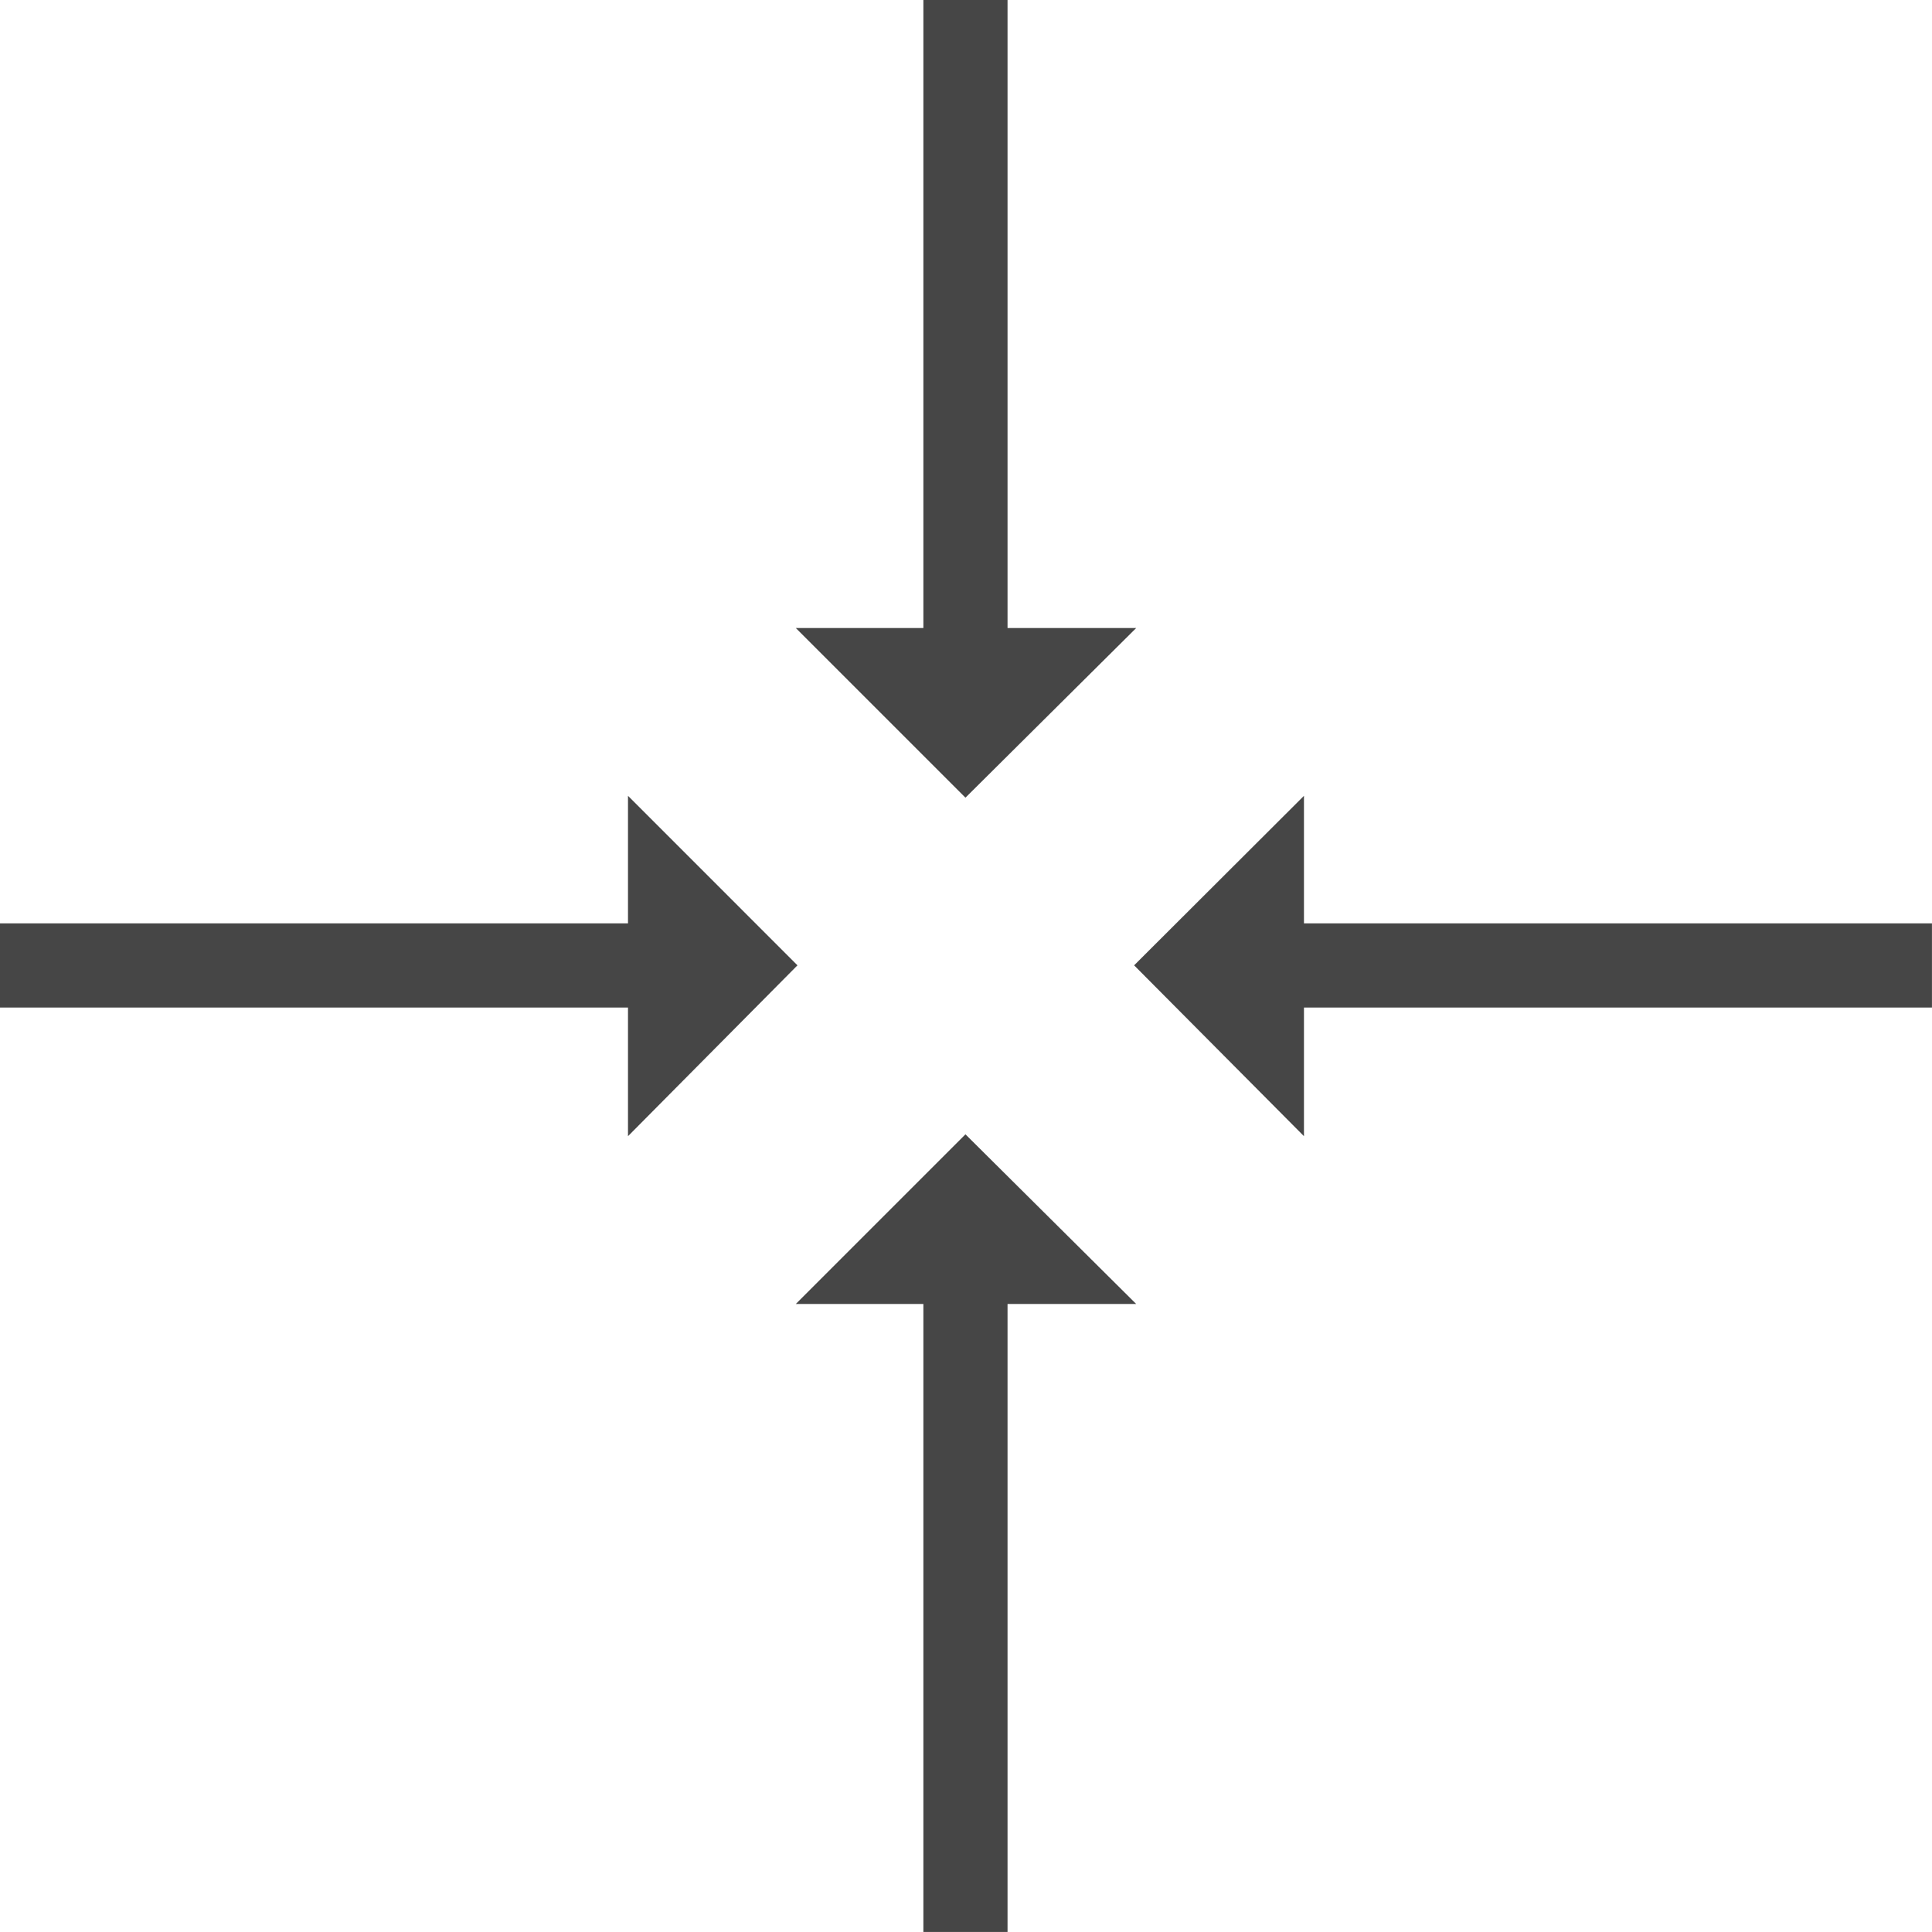
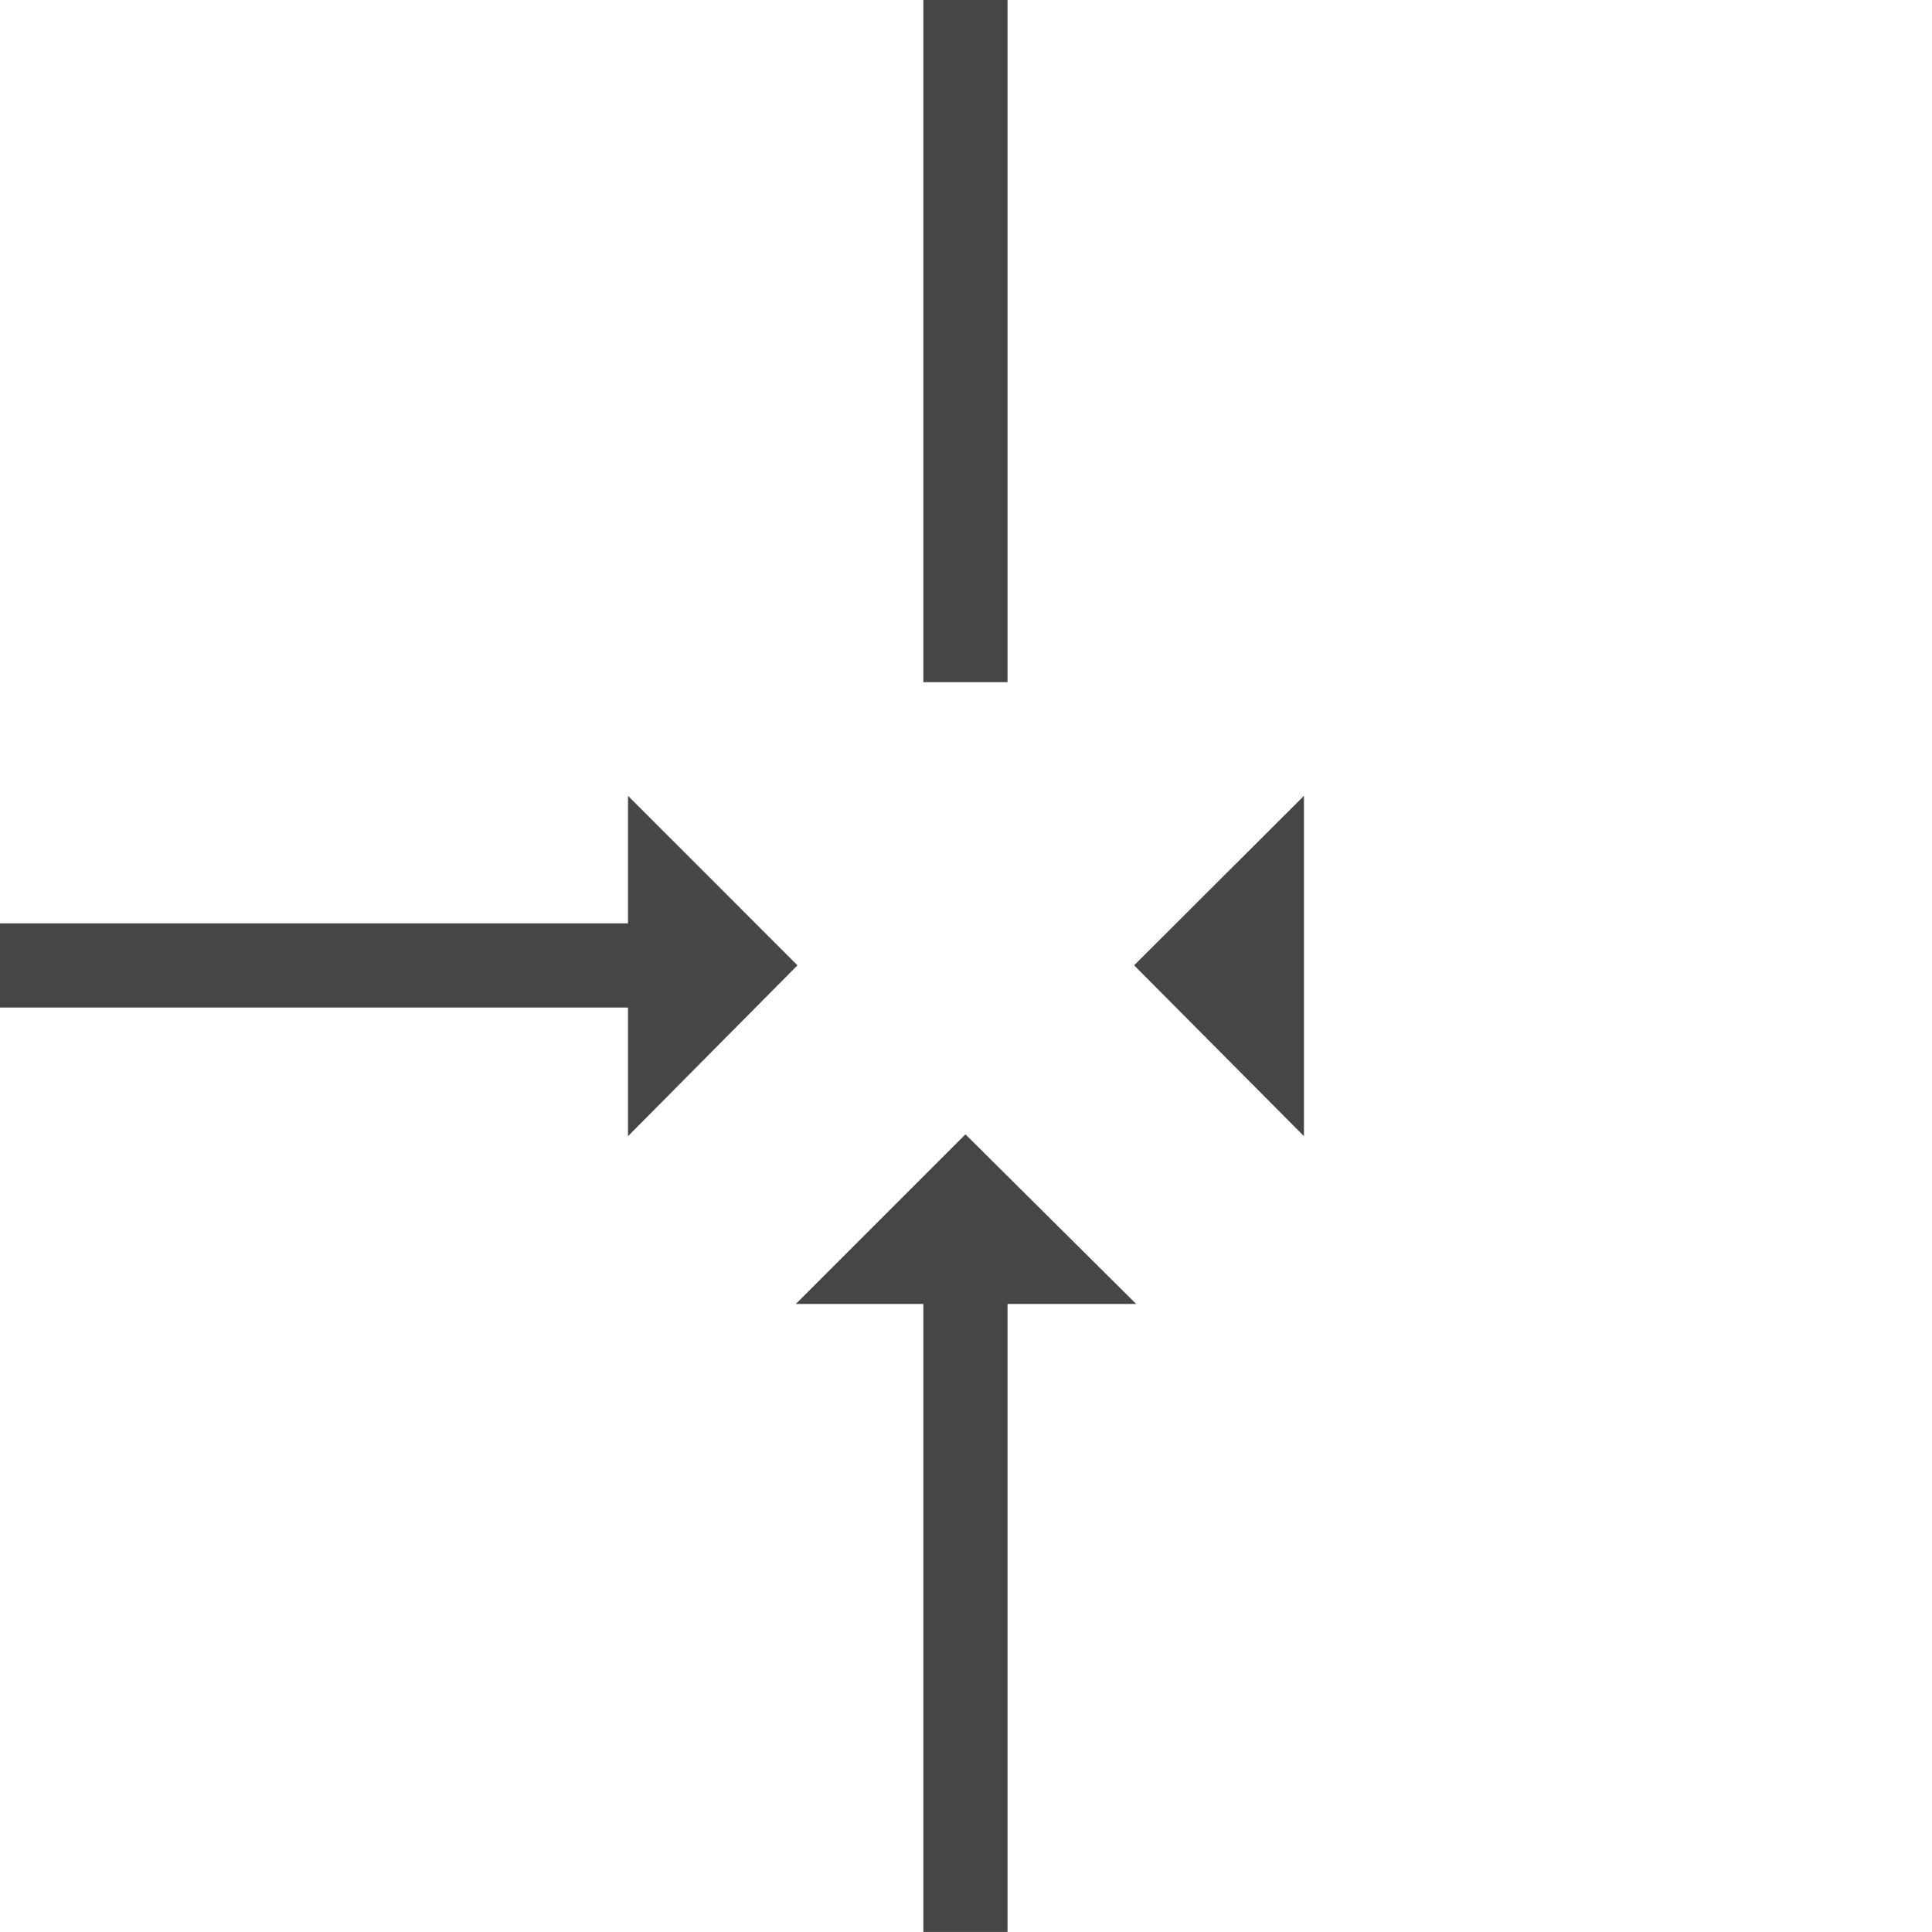
<svg xmlns="http://www.w3.org/2000/svg" id="icn_Zentrieren_01" width="45.91" height="45.91" viewBox="0 0 45.91 45.91">
  <g id="Gruppe_104" data-name="Gruppe 104" transform="translate(-407.35 72.639)">
    <line id="Linie_38" data-name="Linie 38" x1="16.21" transform="translate(407.35 -49.697)" fill="none" stroke="#464646" stroke-miterlimit="10" stroke-width="2" />
  </g>
  <path id="Pfad_132" data-name="Pfad 132" d="M422.273-45.64v-8.088L426.3-49.7Z" transform="translate(-407.35 72.639)" fill="#464646" />
  <g id="Gruppe_105" data-name="Gruppe 105" transform="translate(-407.35 72.639)">
-     <line id="Linie_39" data-name="Linie 39" x2="16.21" transform="translate(437.049 -49.697)" fill="none" stroke="#464646" stroke-miterlimit="10" stroke-width="2" />
-   </g>
+     </g>
  <path id="Pfad_133" data-name="Pfad 133" d="M438.336-45.64v-8.088L434.3-49.7Z" transform="translate(-407.35 72.639)" fill="#464646" />
  <g id="Gruppe_106" data-name="Gruppe 106" transform="translate(-407.35 72.639)">
    <line id="Linie_40" data-name="Linie 40" y2="16.21" transform="translate(430.292 -42.94)" fill="none" stroke="#464646" stroke-miterlimit="10" stroke-width="2" />
  </g>
  <path id="Pfad_134" data-name="Pfad 134" d="M434.349-41.653h-8.088l4.031-4.031Z" transform="translate(-407.35 72.639)" fill="#464646" />
  <g id="Gruppe_107" data-name="Gruppe 107" transform="translate(-407.35 72.639)">
    <line id="Linie_41" data-name="Linie 41" y1="16.21" transform="translate(430.292 -72.639)" fill="none" stroke="#464646" stroke-miterlimit="10" stroke-width="2" />
  </g>
-   <path id="Pfad_135" data-name="Pfad 135" d="M434.349-57.715h-8.088l4.031,4.031Z" transform="translate(-407.35 72.639)" fill="#464646" />
+   <path id="Pfad_135" data-name="Pfad 135" d="M434.349-57.715l4.031,4.031Z" transform="translate(-407.35 72.639)" fill="#464646" />
</svg>